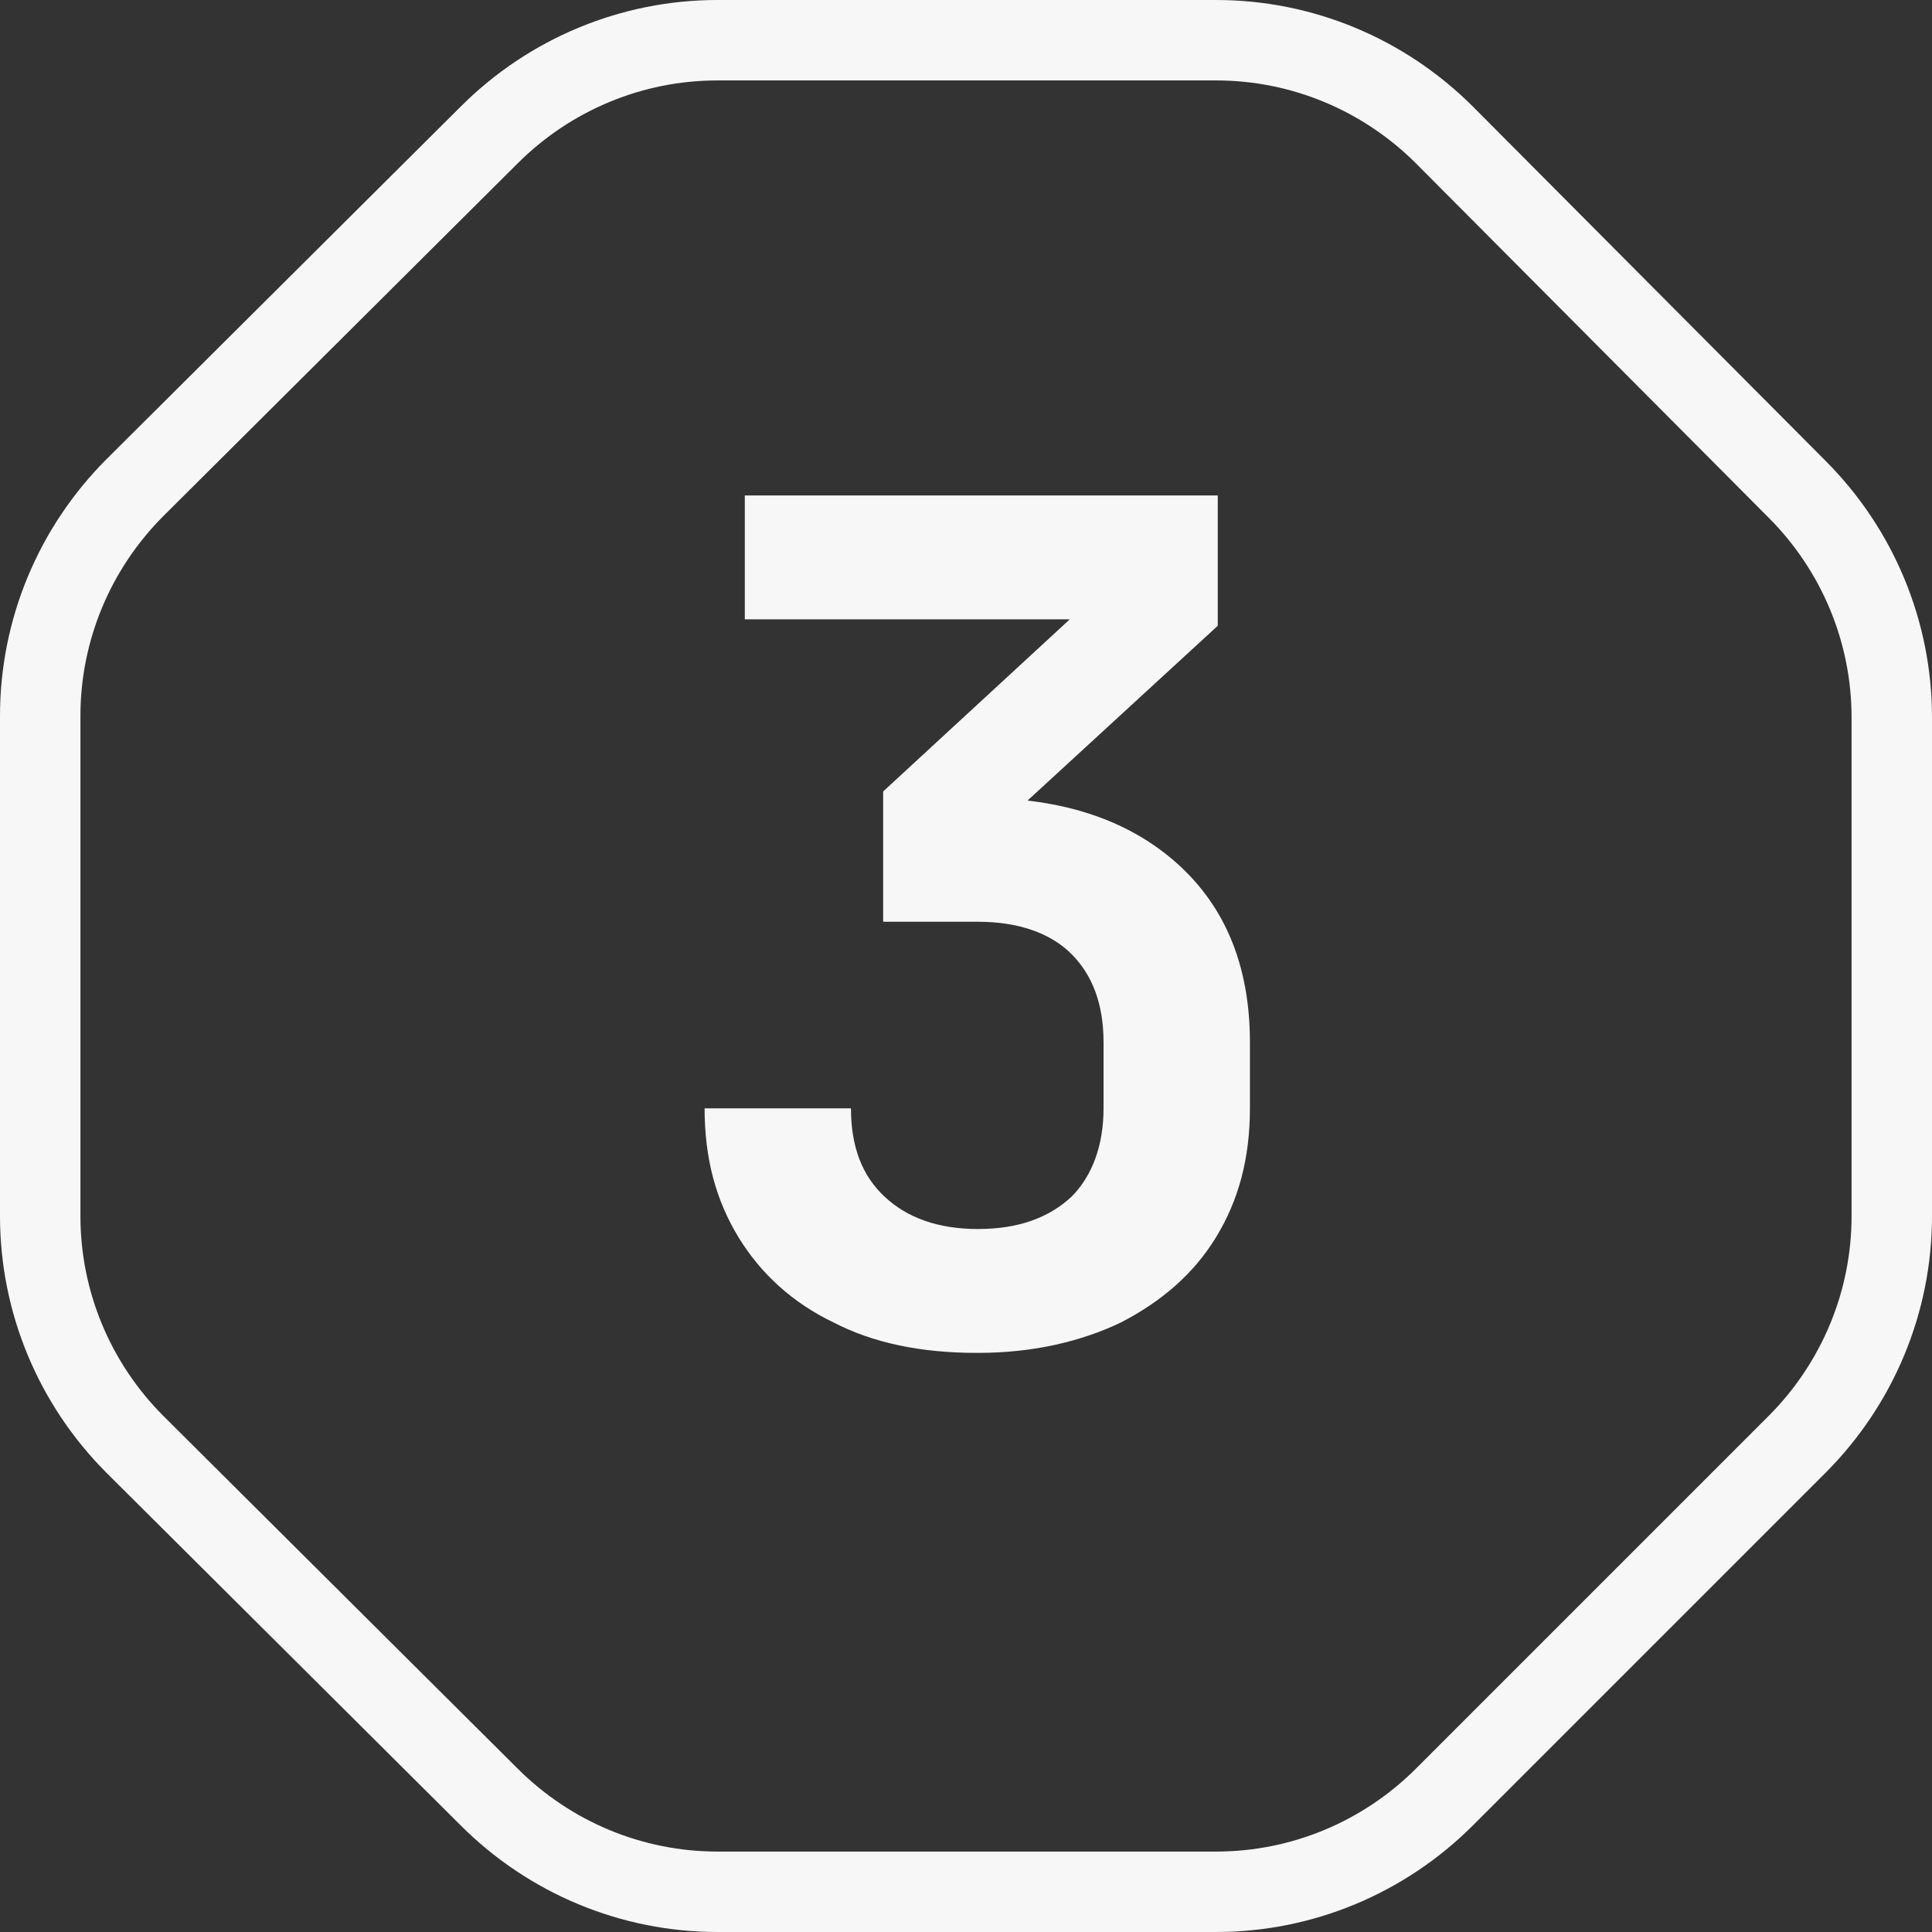
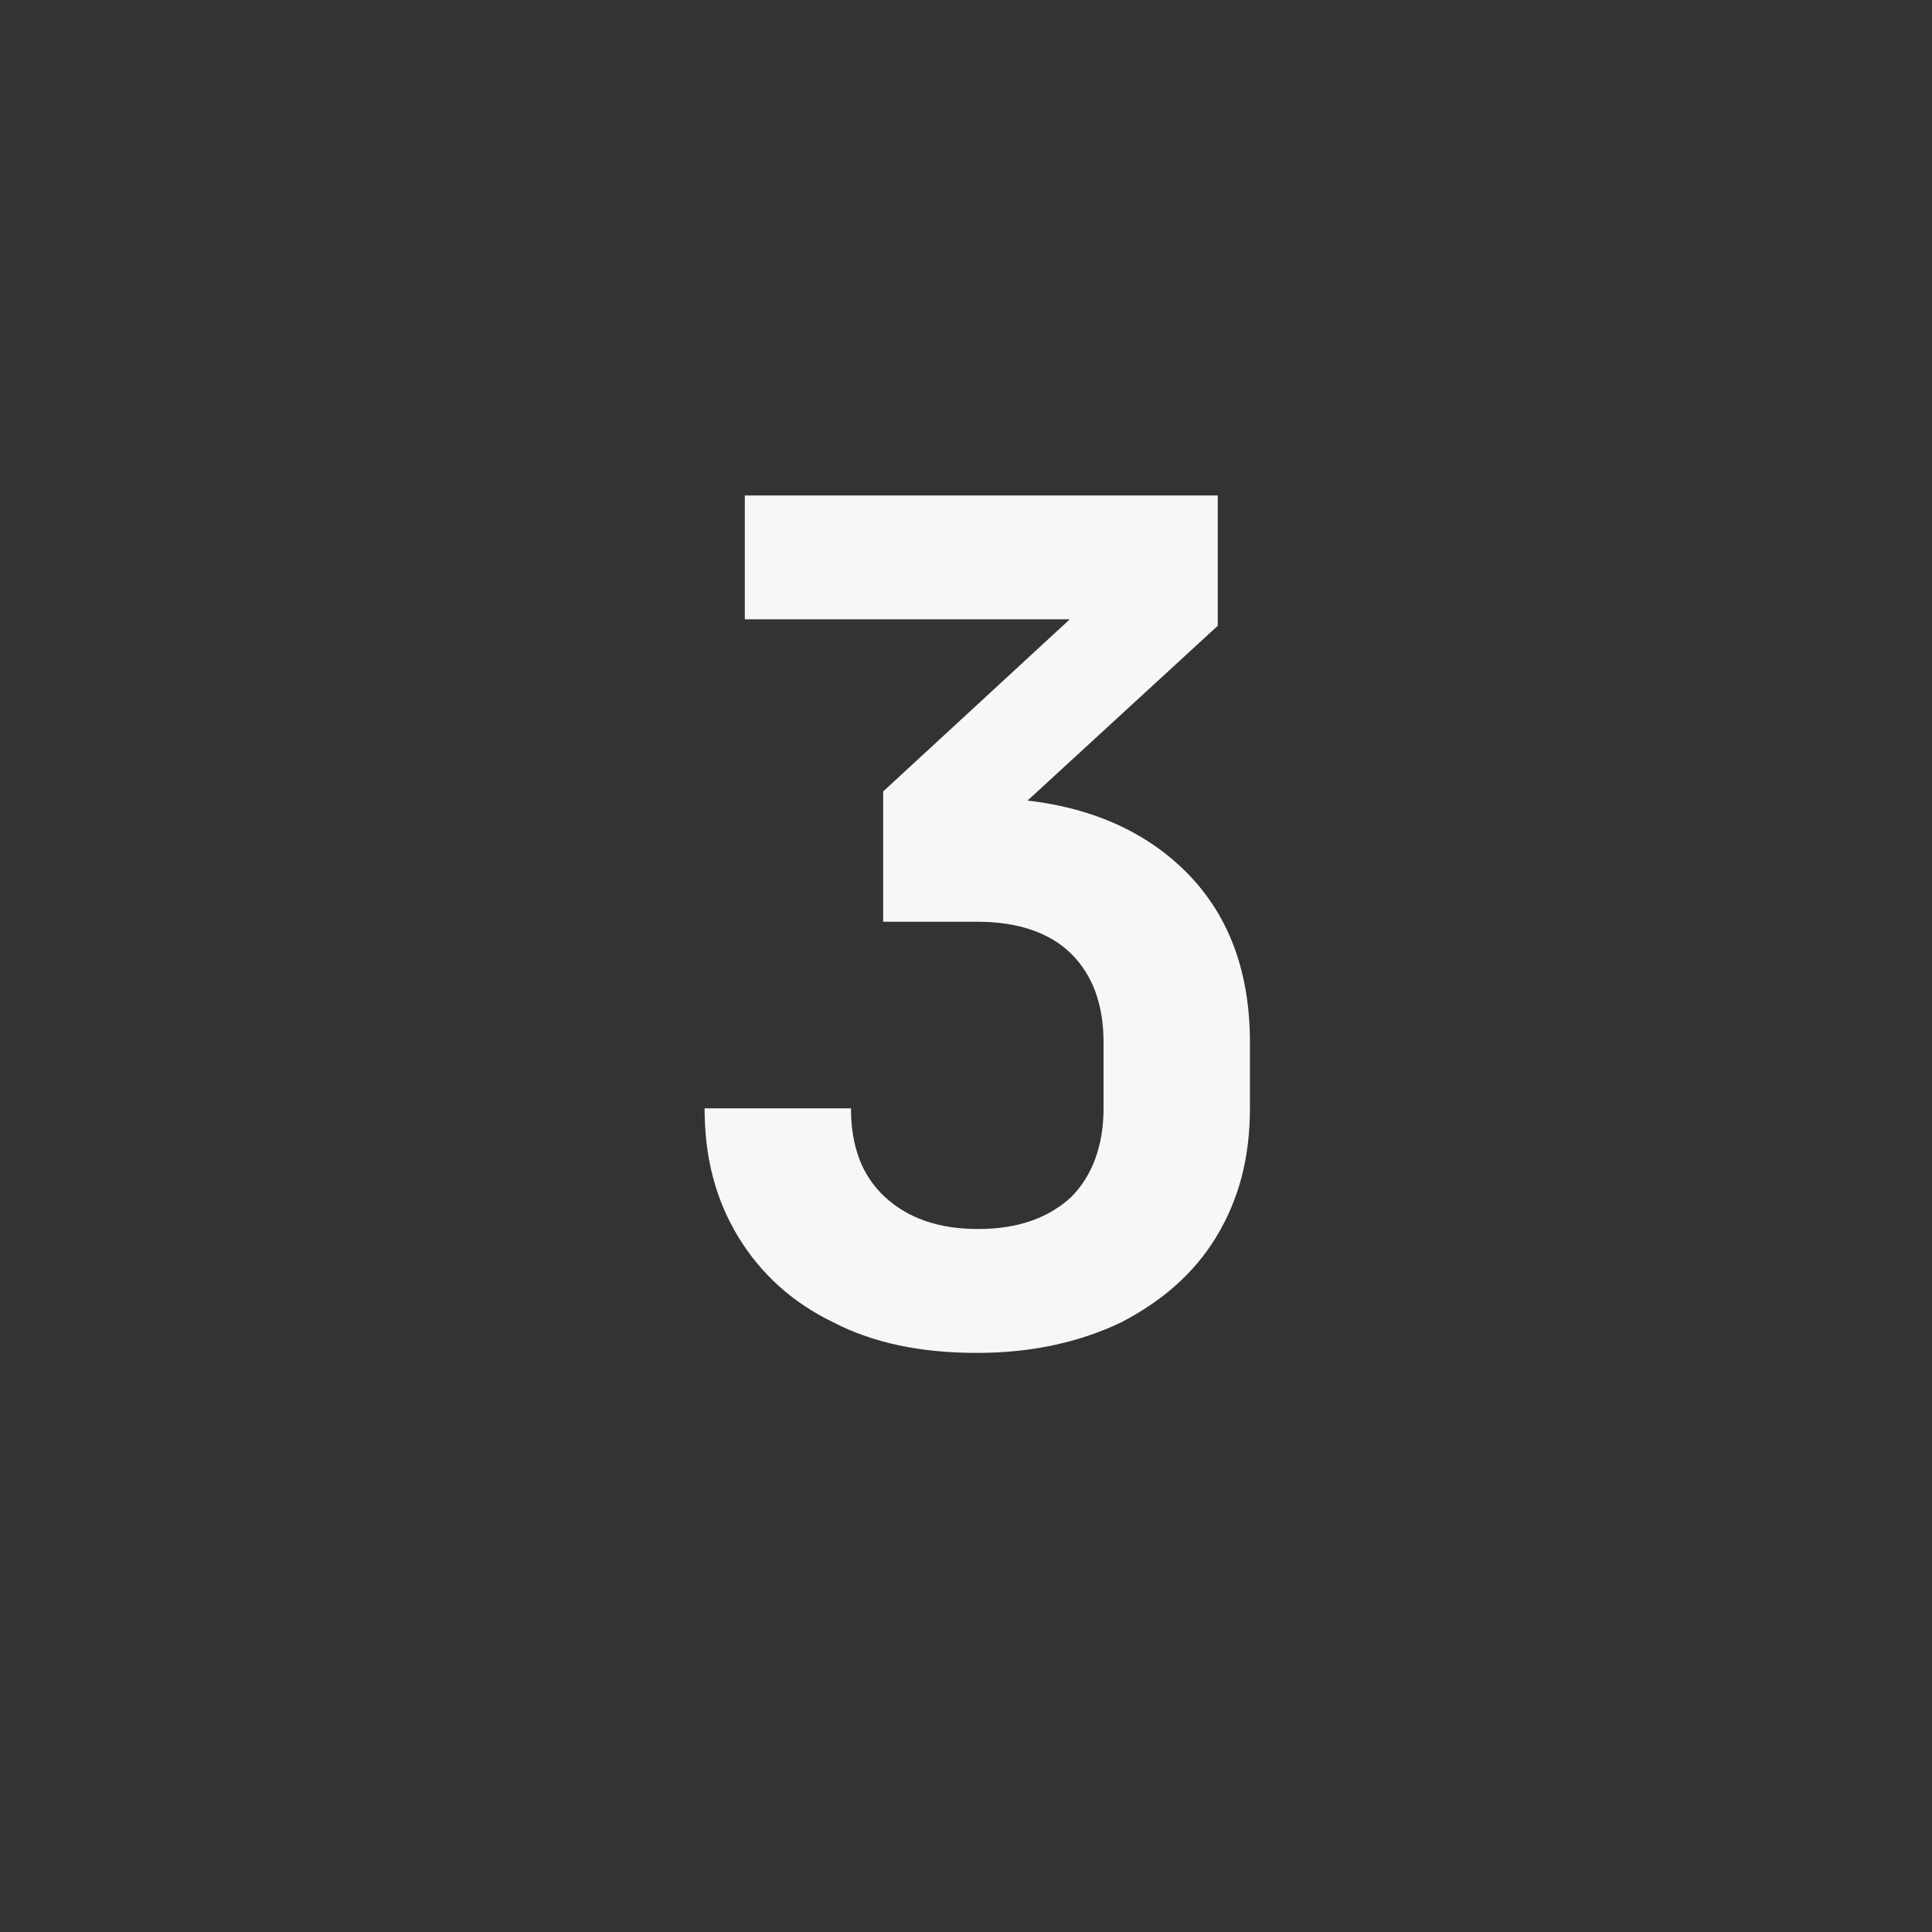
<svg xmlns="http://www.w3.org/2000/svg" id="Layer_1" data-name="Layer 1" version="1.1" viewBox="0 0 120.1 120.1">
  <rect x="0" y="0" width="120.1" height="120.1" fill="#333333" stroke="none" />
  <defs>
    <style>
      .cls-1 {
        fill: none;
        stroke: #f7f7f7;
        stroke-miterlimit: 10;
        stroke-width: 5px;
      }

      .cls-2 {
        fill: #f7f7f7;
        stroke-width: 0px;
      }
    </style>
  </defs>
-   <path class="cls-1" d="M75.6,2.5h-31c-5.3,0-10.4,2.1-14.2,5.9L8.4,30.3c-3.8,3.8-5.9,8.9-5.9,14.2v31.1c0,5.3,2.1,10.4,5.9,14.2l22,21.9c3.8,3.8,8.9,5.9,14.2,5.9h31c5.3,0,10.4-2.1,14.2-5.9l21.9-21.9c3.8-3.8,5.9-8.9,5.9-14.2v-31c0-5.3-2.1-10.4-5.9-14.2l-21.9-22c-3.8-3.8-8.9-5.9-14.2-5.9Z" />
  <path class="cls-2" d="M60.7,84.1c-3.4,0-6.4-.6-8.9-1.9-2.5-1.2-4.5-3-5.9-5.3-1.4-2.3-2.1-4.9-2.1-8h9.1c0,2.4.7,4.2,2.1,5.5,1.4,1.3,3.3,2,5.8,2s4.4-.7,5.8-2c1.3-1.3,2-3.2,2-5.5v-4.1c0-2.4-.7-4.2-2-5.5-1.3-1.3-3.3-2-5.8-2h-5.9v-8.1l11.6-10.7h-20.2v-7.7h29.4v8.1l-14.8,13.6v-2.9c5.2,0,9.3,1.4,12.3,4.1,3,2.7,4.5,6.4,4.5,11.1v4.1c0,3.1-.7,5.7-2.1,8-1.4,2.3-3.4,4-5.9,5.3-2.5,1.2-5.5,1.9-8.9,1.9Z" />
</svg>